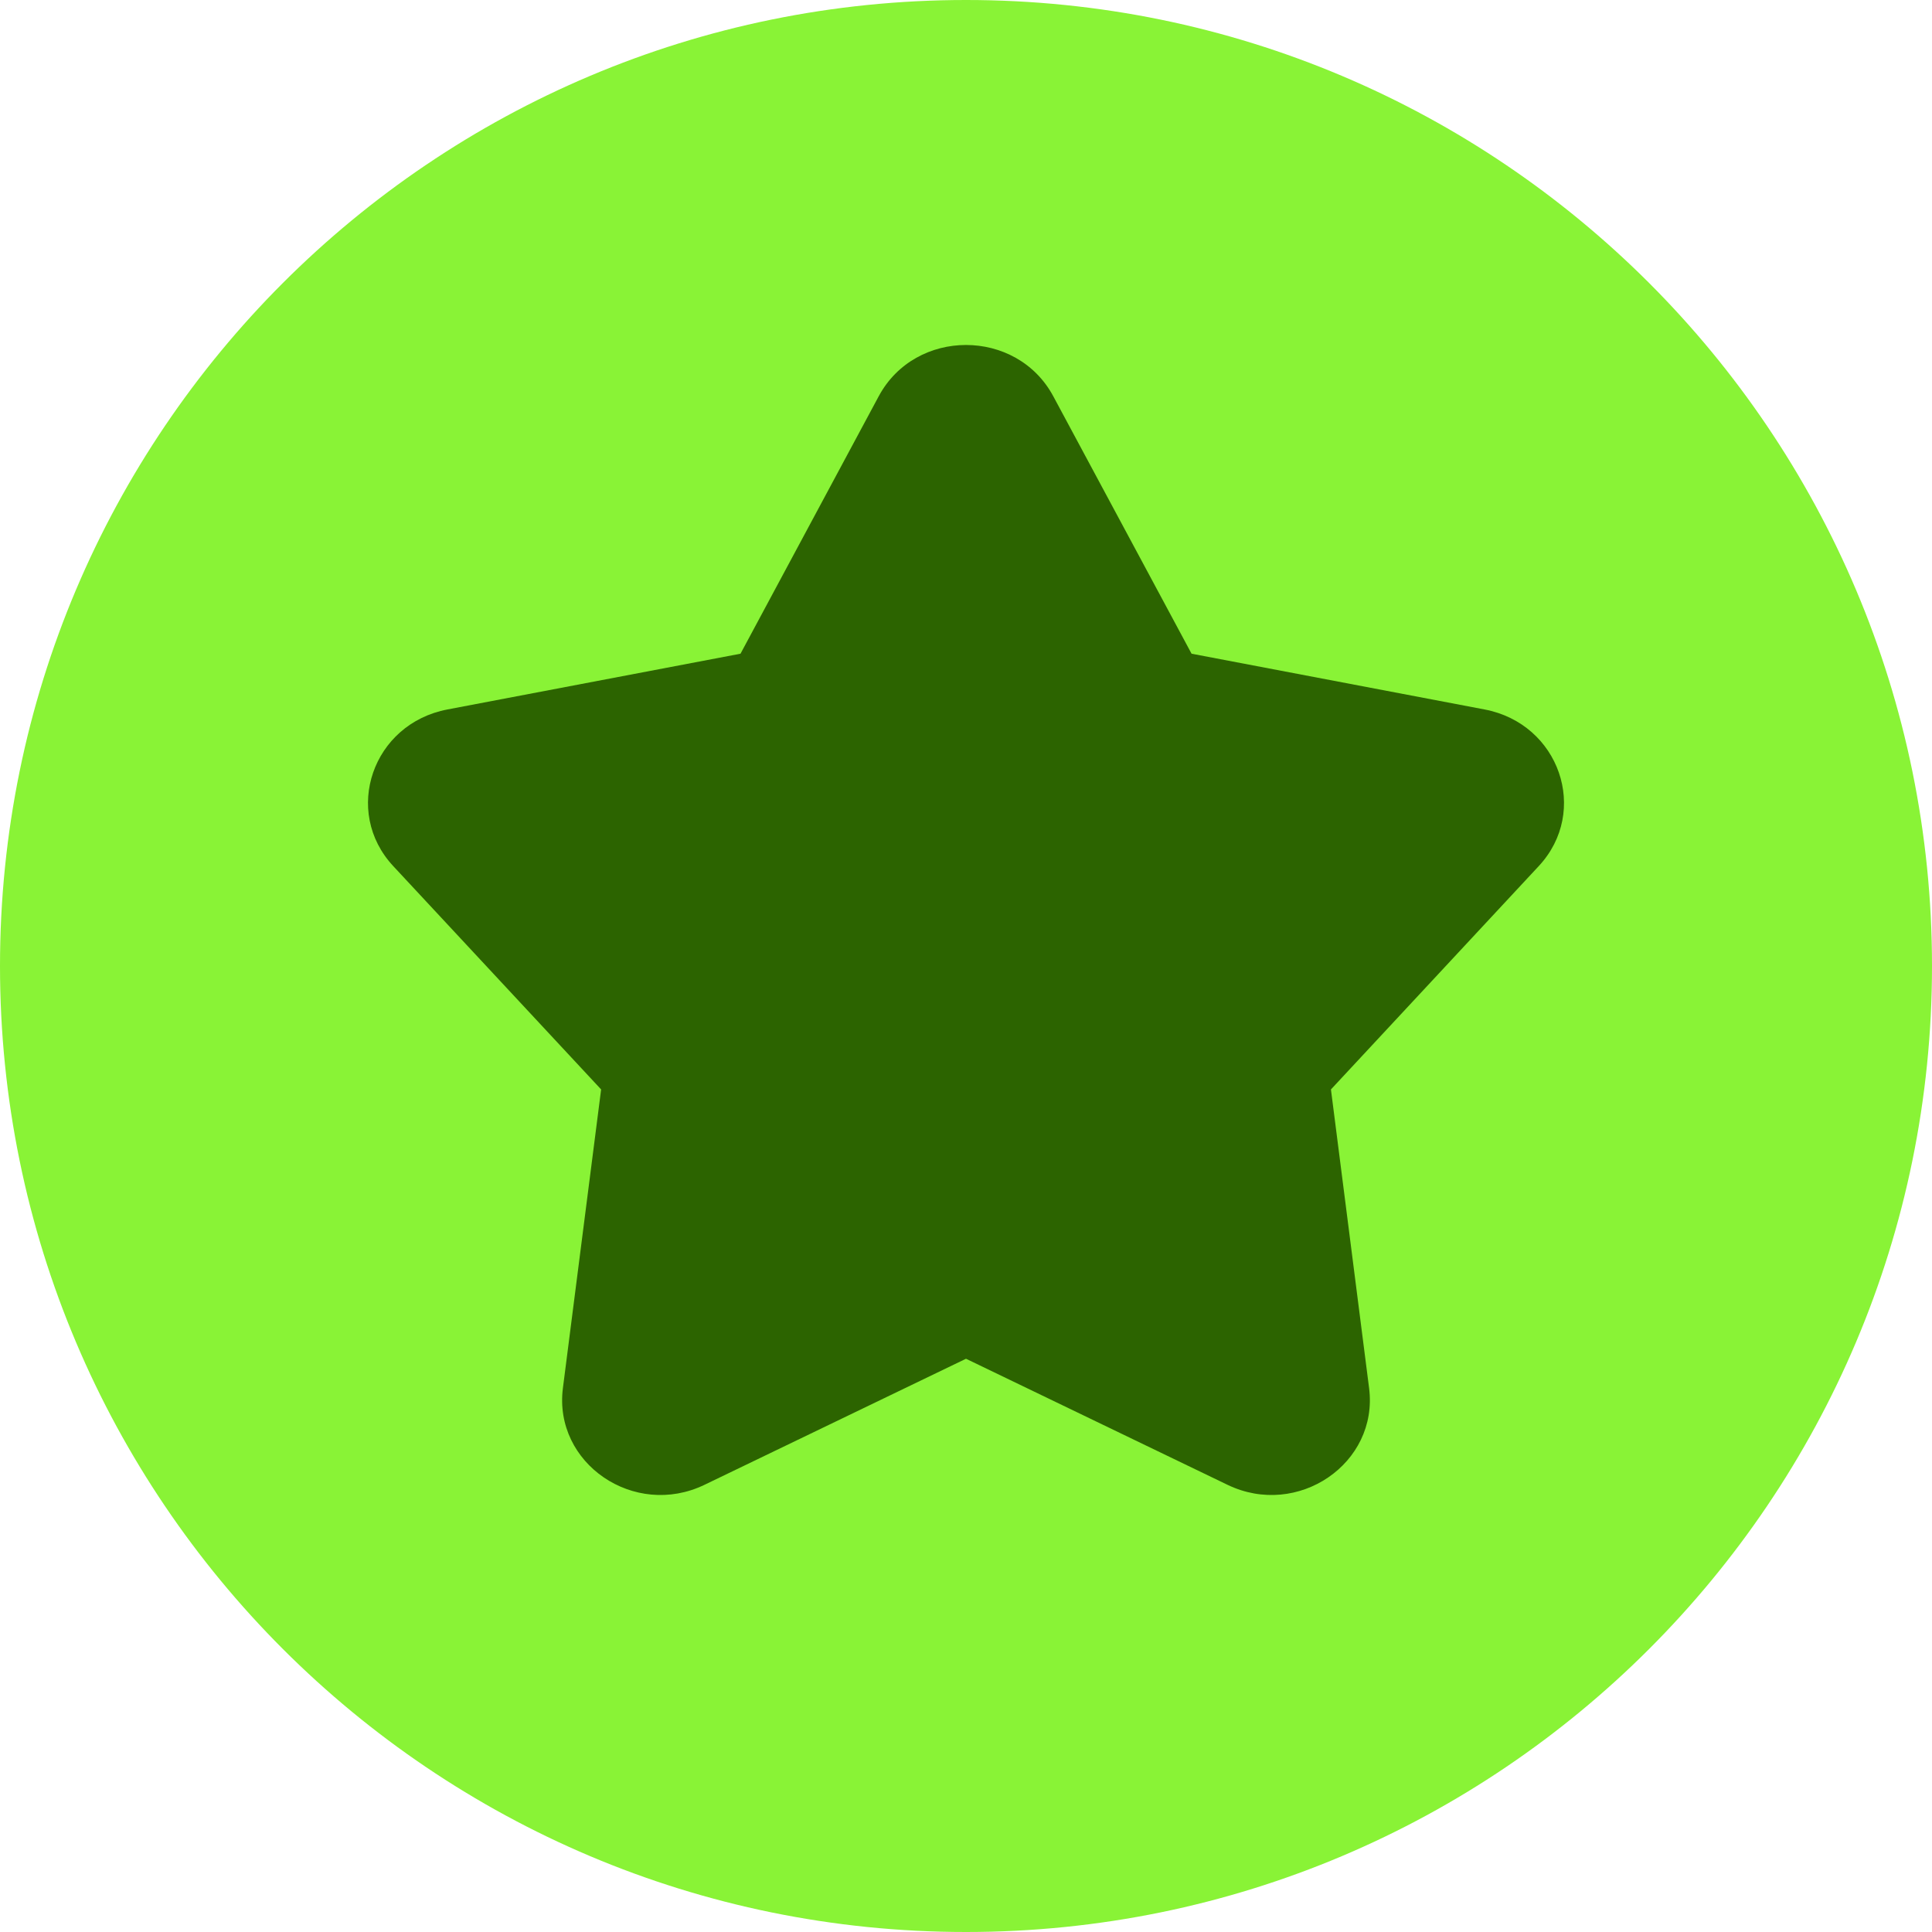
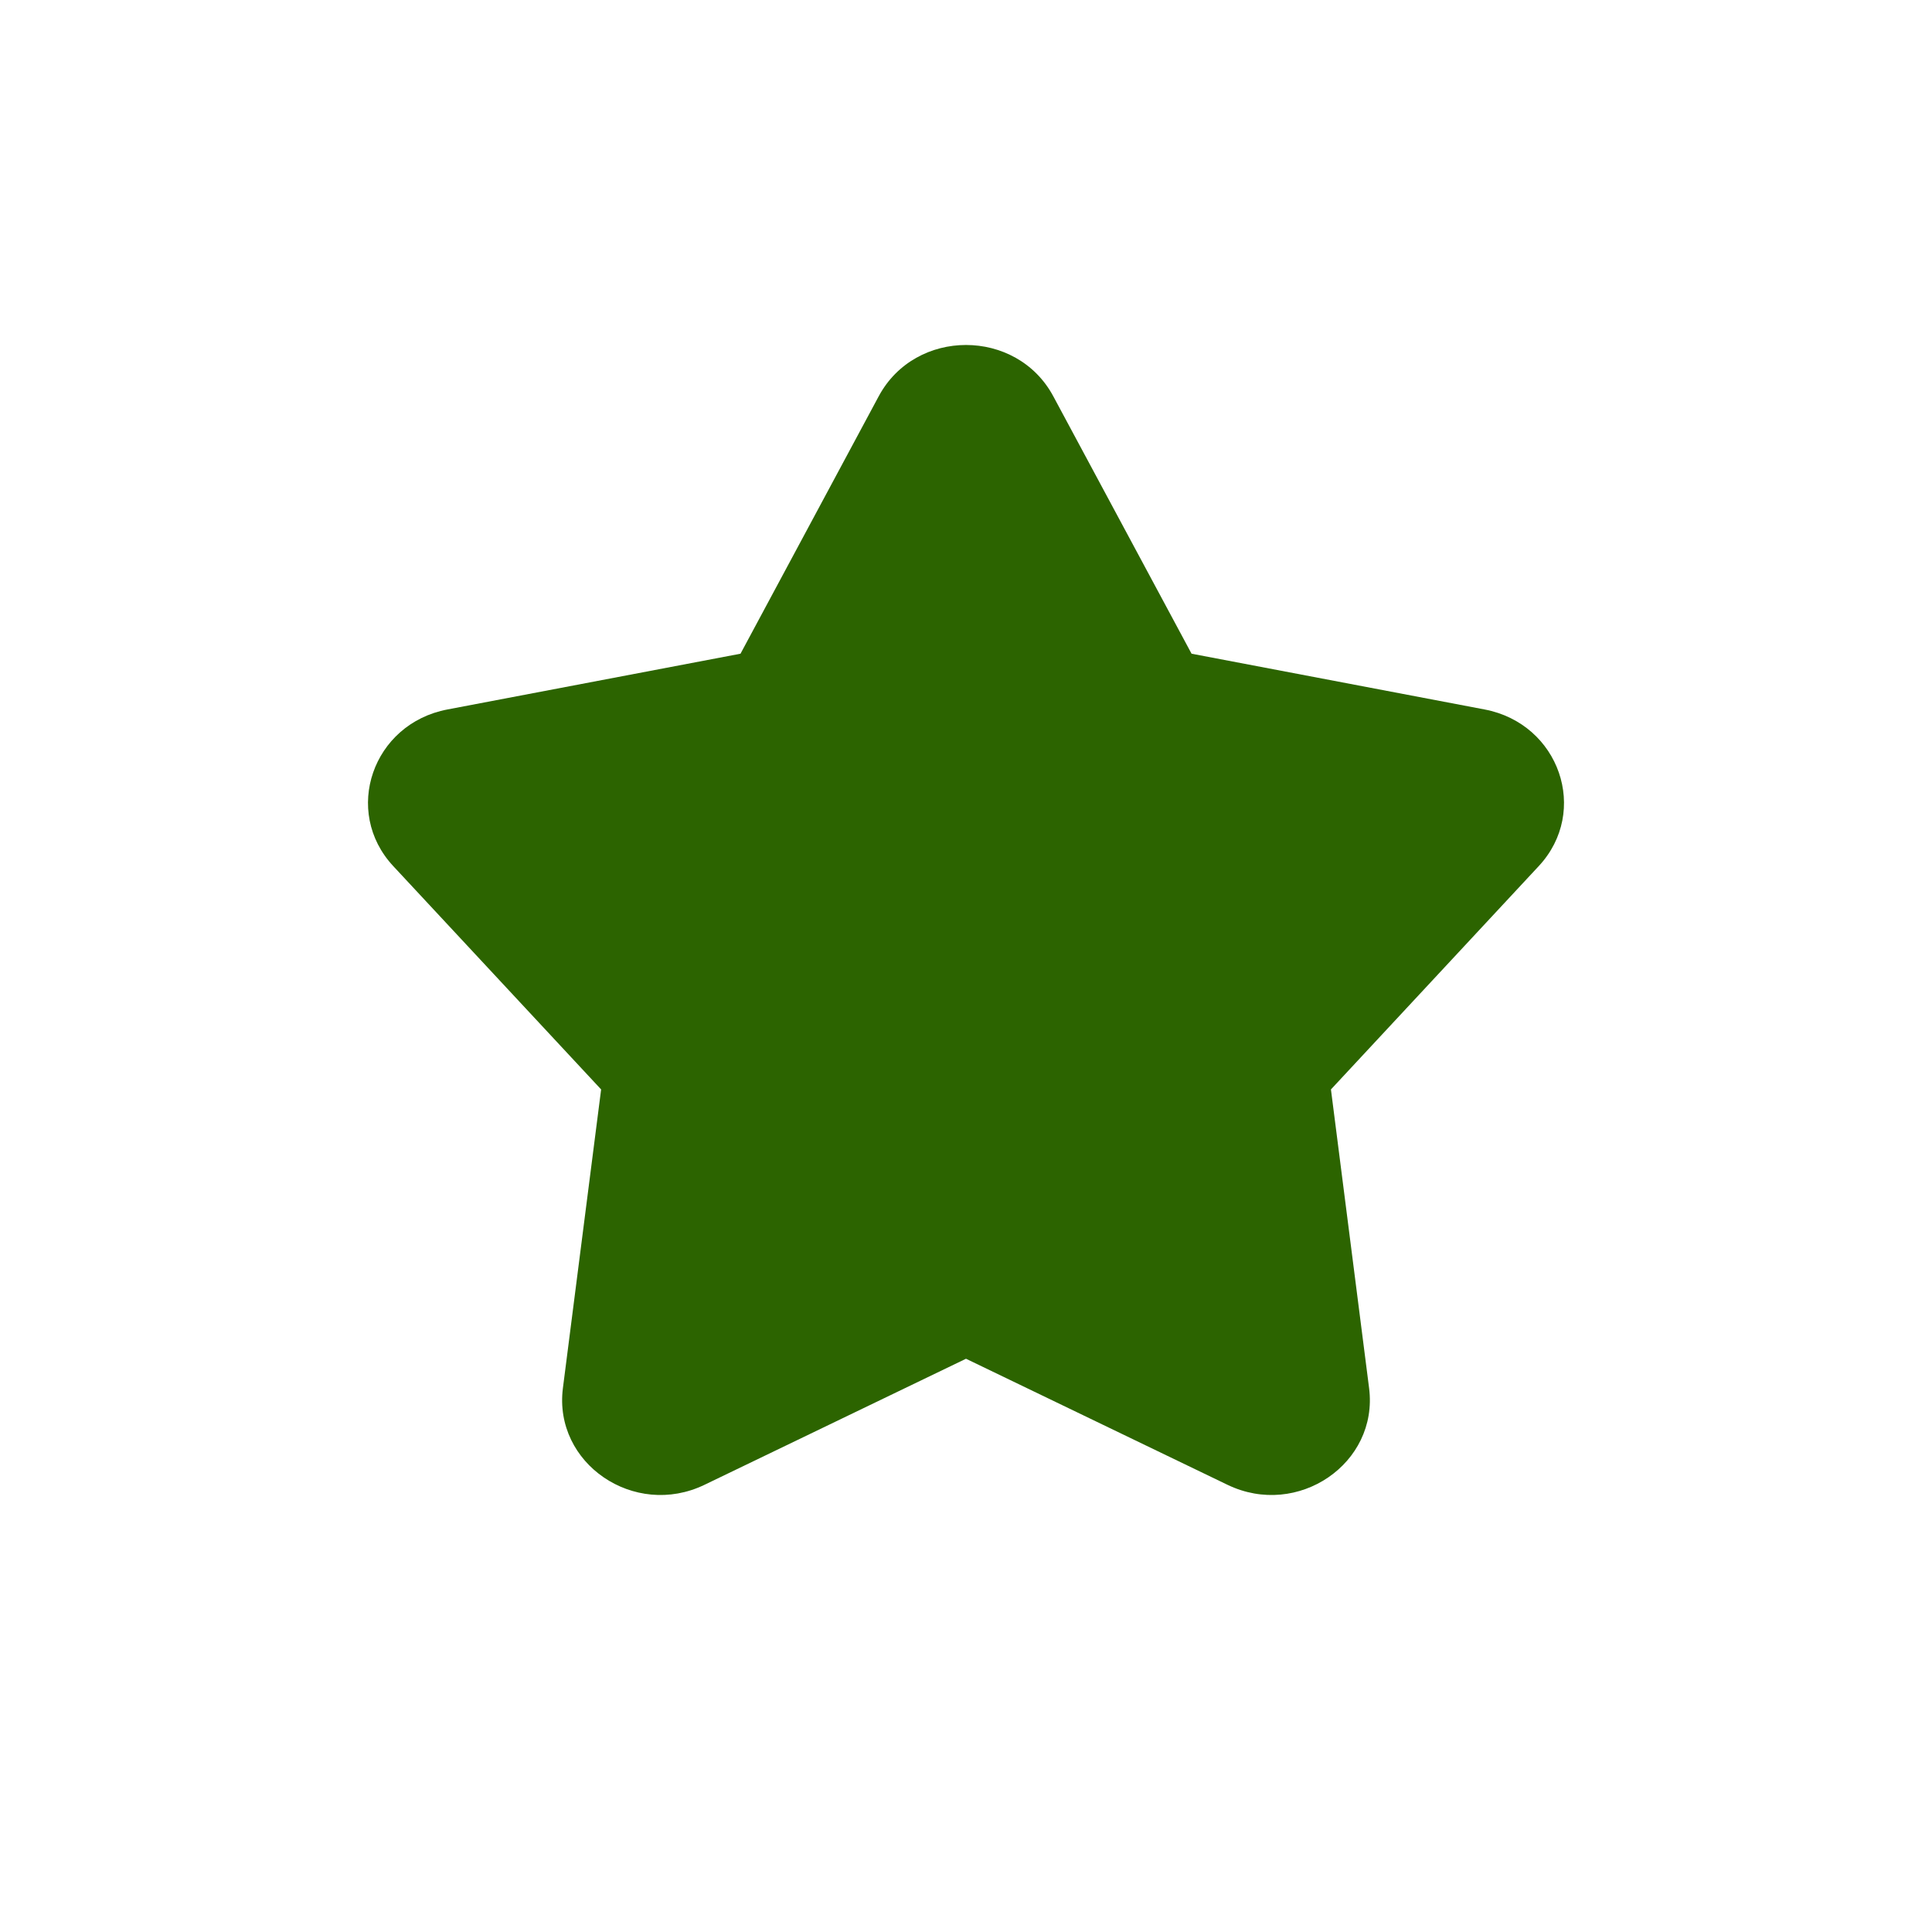
<svg xmlns="http://www.w3.org/2000/svg" fill="none" height="100%" overflow="visible" preserveAspectRatio="none" style="display: block;" viewBox="0 0 28 28" width="100%">
  <g id="icon">
-     <path d="M14 28C6.268 28 0 21.732 0 14C0 6.268 6.268 0 14 0C21.732 0 28 6.268 28 14C28 21.732 21.732 28 14 28Z" fill="#89F336" id="Vector" />
    <path d="M12.735 5.743C13.267 4.752 14.733 4.752 15.265 5.743L17.269 9.474L21.515 10.282C22.601 10.488 23.04 11.759 22.3 12.553L19.289 15.789L19.842 20.118C19.981 21.209 18.808 22.01 17.79 21.519L14 19.692L10.21 21.519C9.192 22.01 8.019 21.209 8.158 20.118L8.712 15.789L5.7 12.553C4.96 11.759 5.399 10.488 6.485 10.282L10.732 9.474L12.735 5.743Z" fill="#2C6400" id="Vector_2" />
  </g>
</svg>